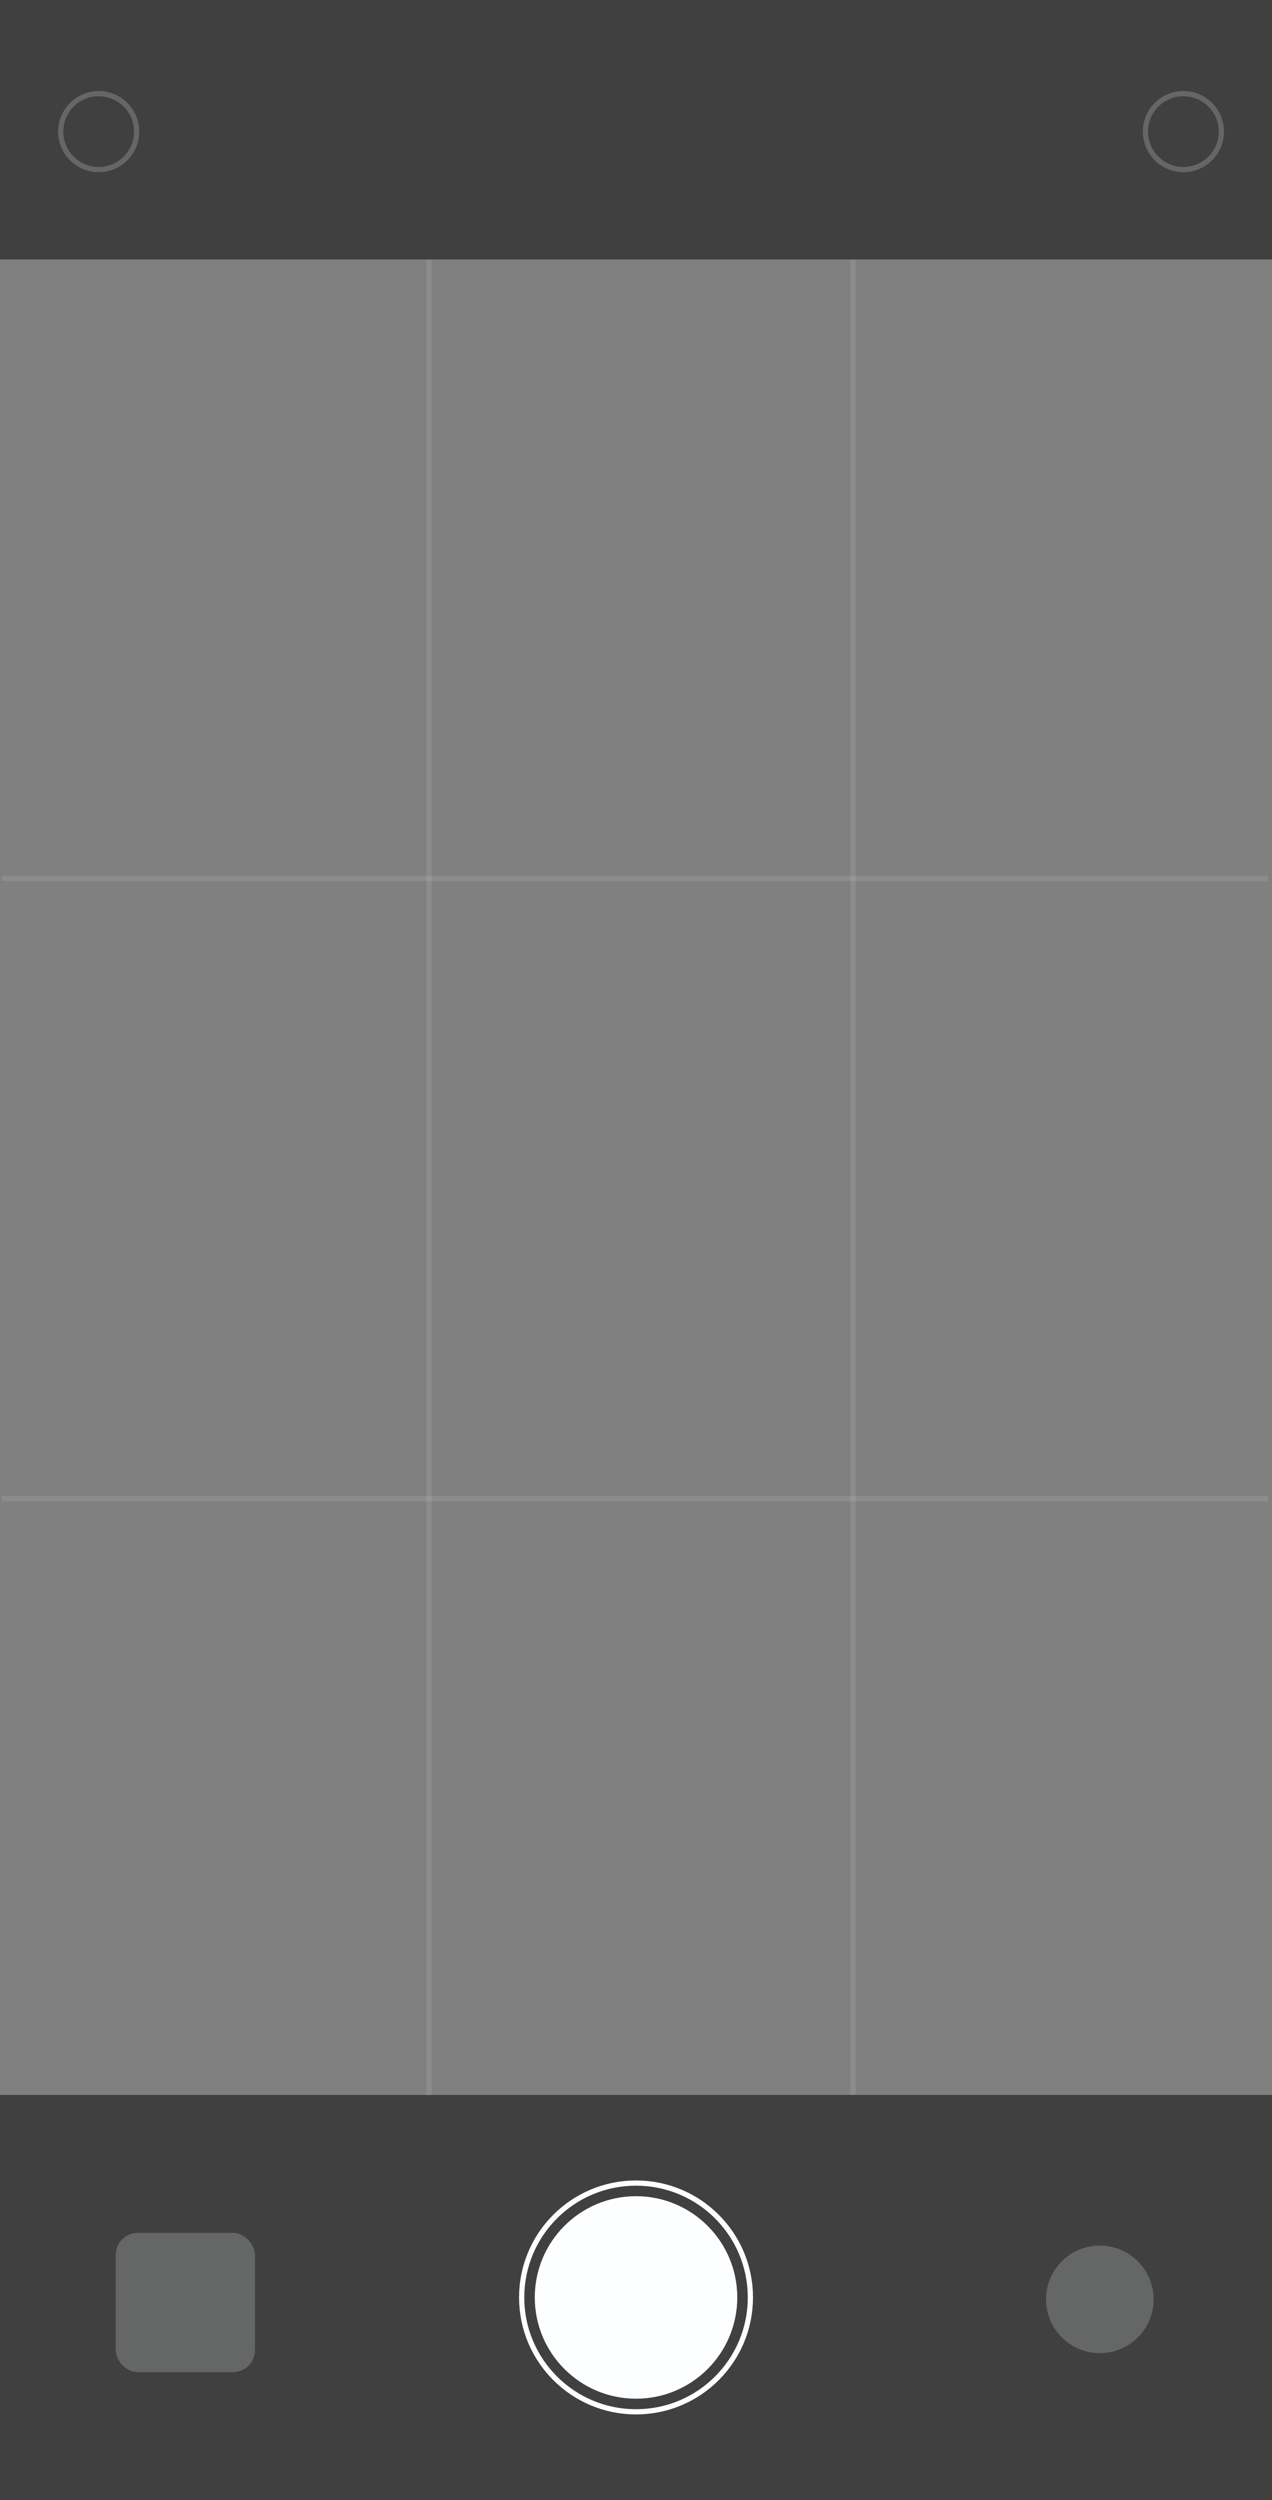
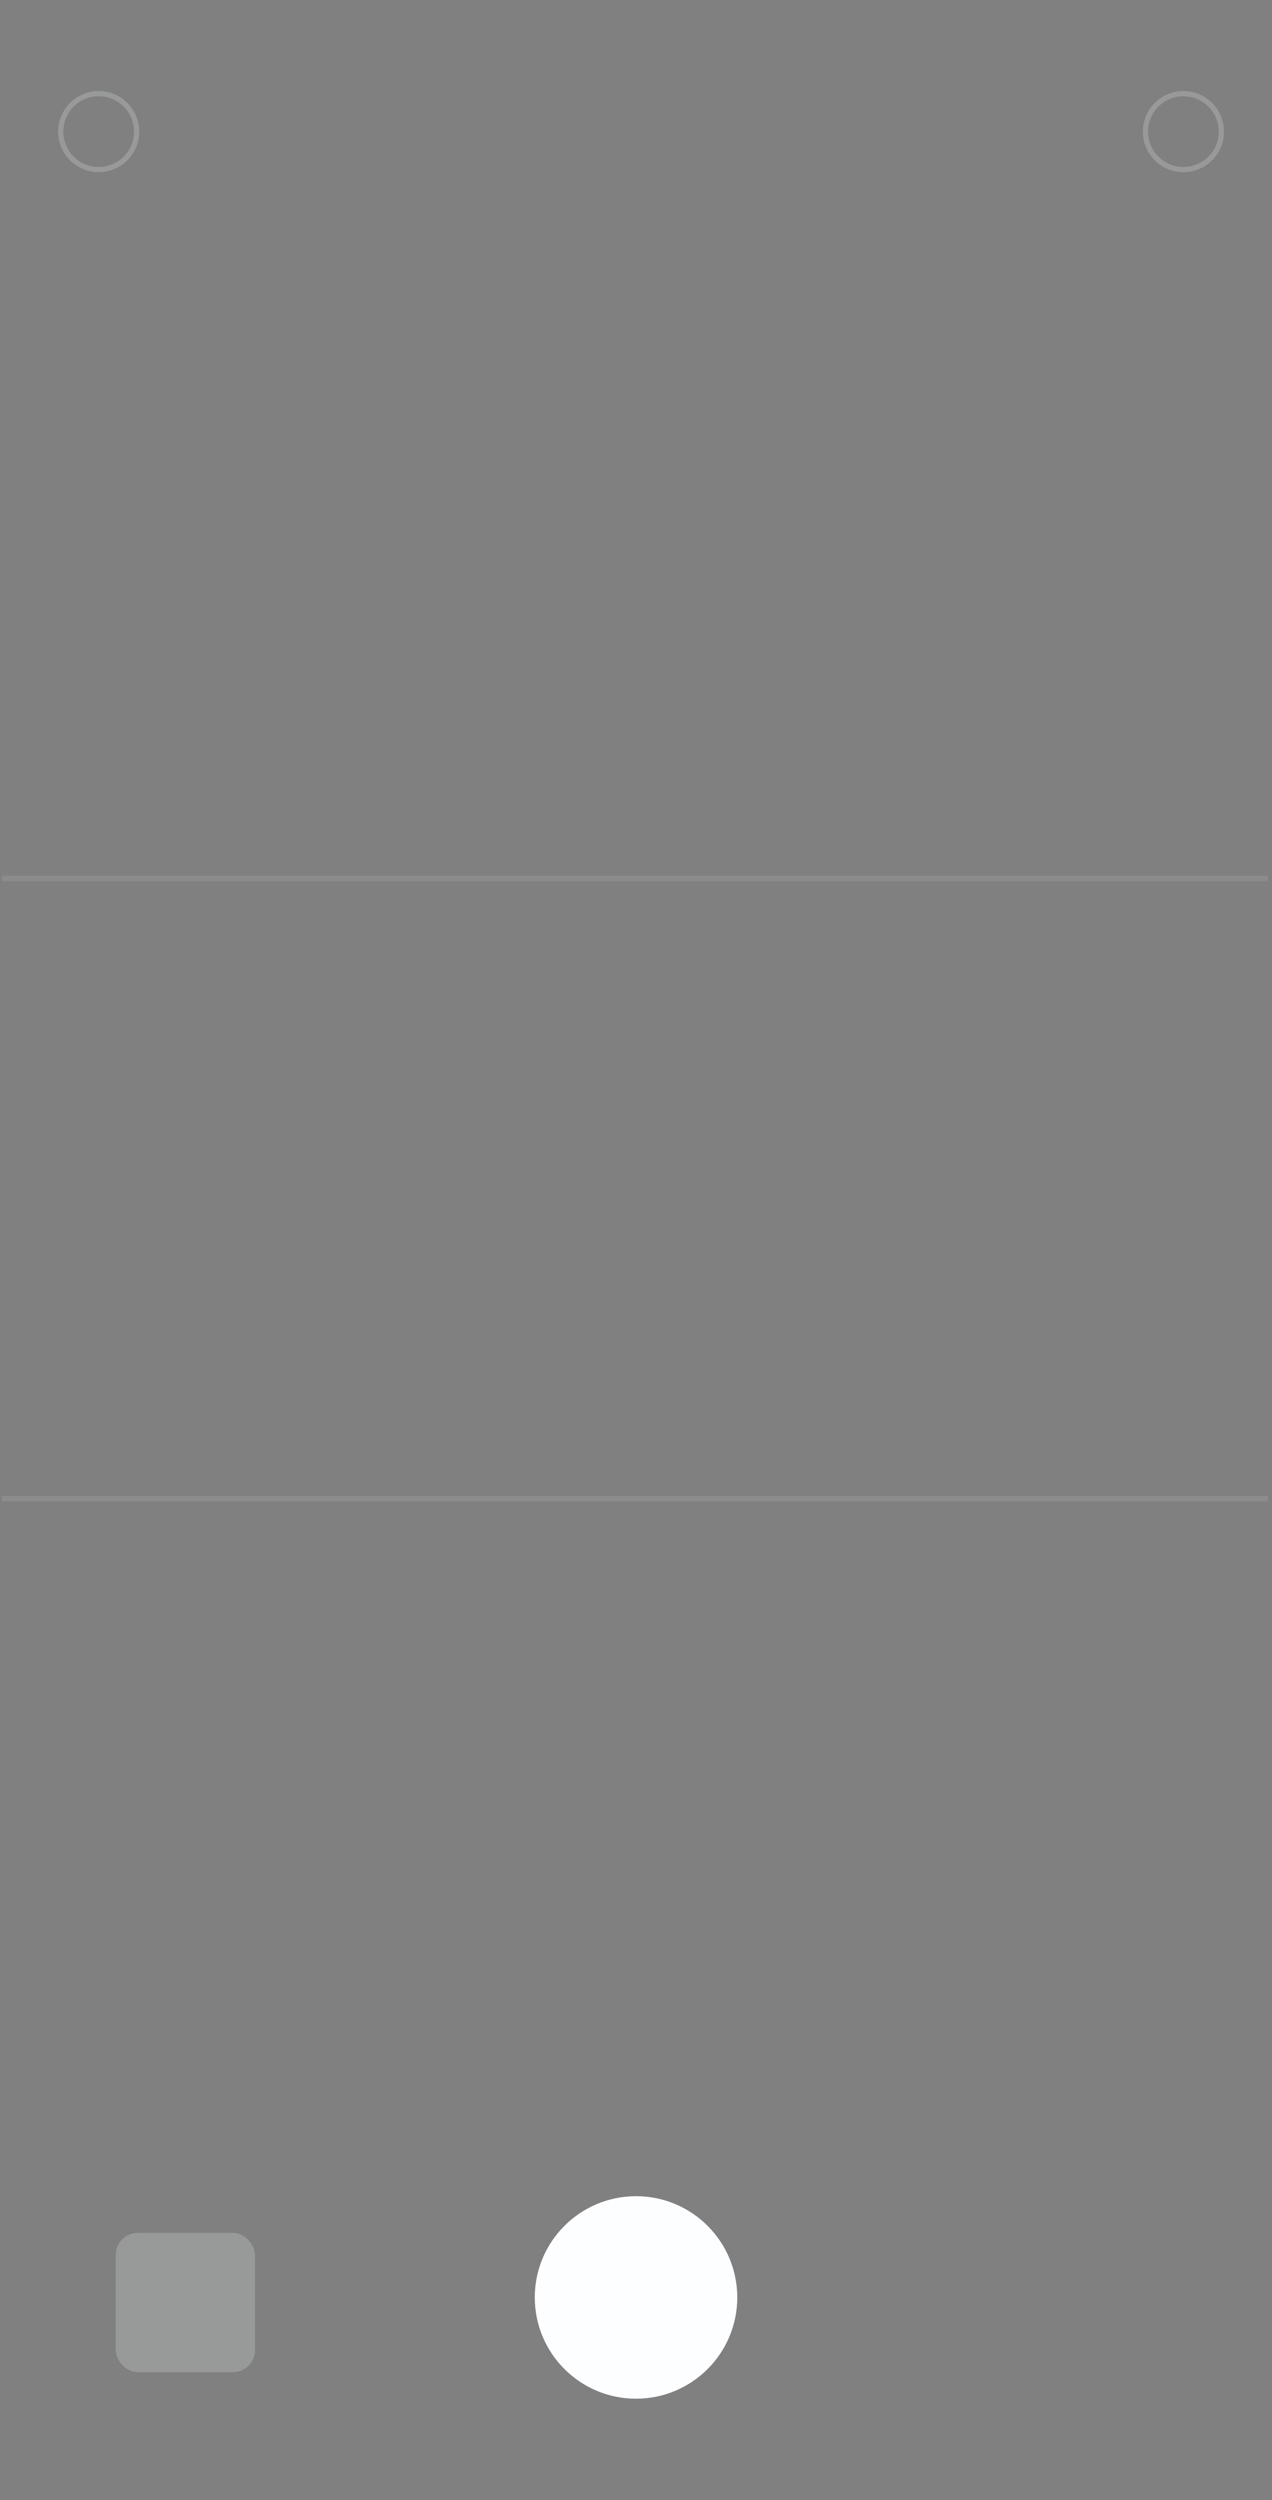
<svg xmlns="http://www.w3.org/2000/svg" width="244.25" height="480">
  <rect width="100%" height="100%" fill="#808080" stroke="none" />
-   <path opacity=".5" d="M0 402.23h244.25V480H0z" />
  <circle cx="122.13" cy="441.11" r="19.44" fill="#fdfeff" />
-   <circle cx="122.13" cy="441.11" r="21.96" fill="none" stroke="#fdfeff" />
-   <path opacity=".5" d="M0 0h244.25v49.82H0z" />
  <g fill="none" stroke="#fdfeff">
    <g stroke-miterlimit="10">
-       <path opacity=".1" d="M82.38 49.82v352.4m81.42-352.4v352.4" />
      <path opacity=".1" d="M.36 168.66h243.1M.36 287.75h243.1" />
    </g>
    <circle cx="18.95" cy="25.27" r="7.29" opacity=".2" />
    <circle cx="227.24" cy="25.27" r="7.29" opacity=".2" />
  </g>
  <g fill="#fdfeff">
-     <circle cx="211.19" cy="441.48" r="10.33" opacity=".2" />
    <rect x="22.23" y="428.72" width="26.73" height="26.73" rx="4.22" opacity=".2" />
  </g>
</svg>